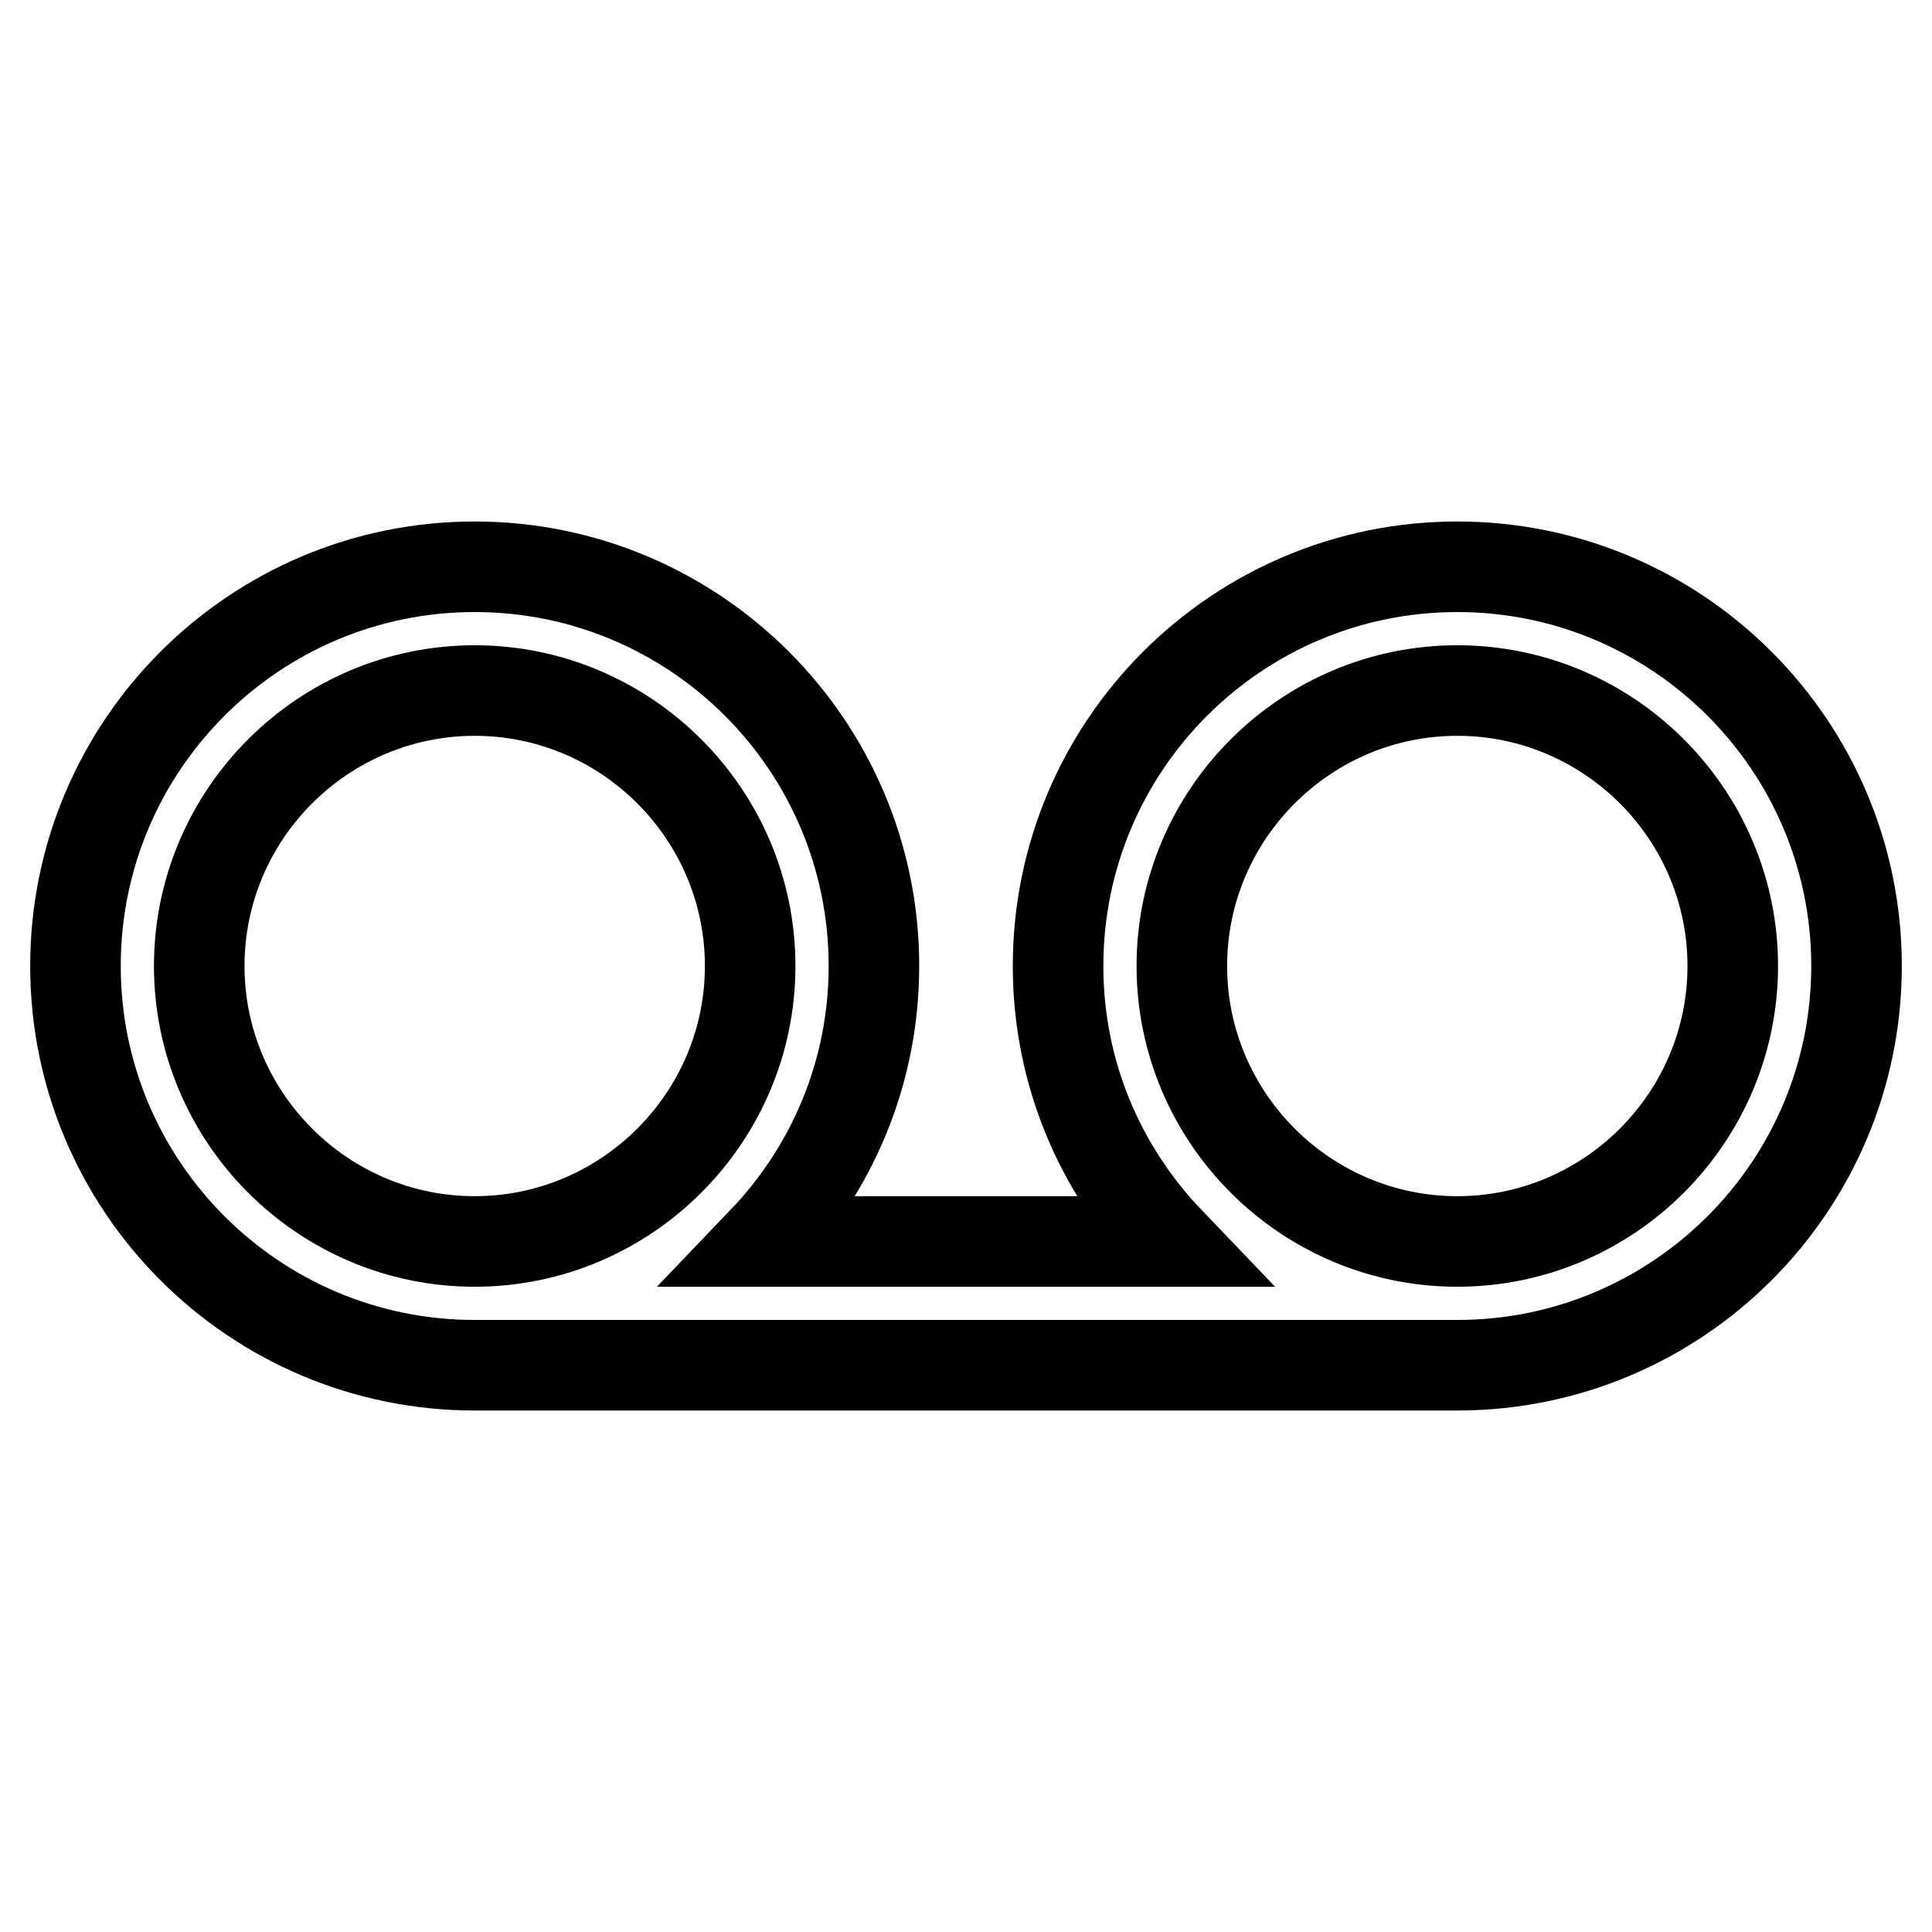
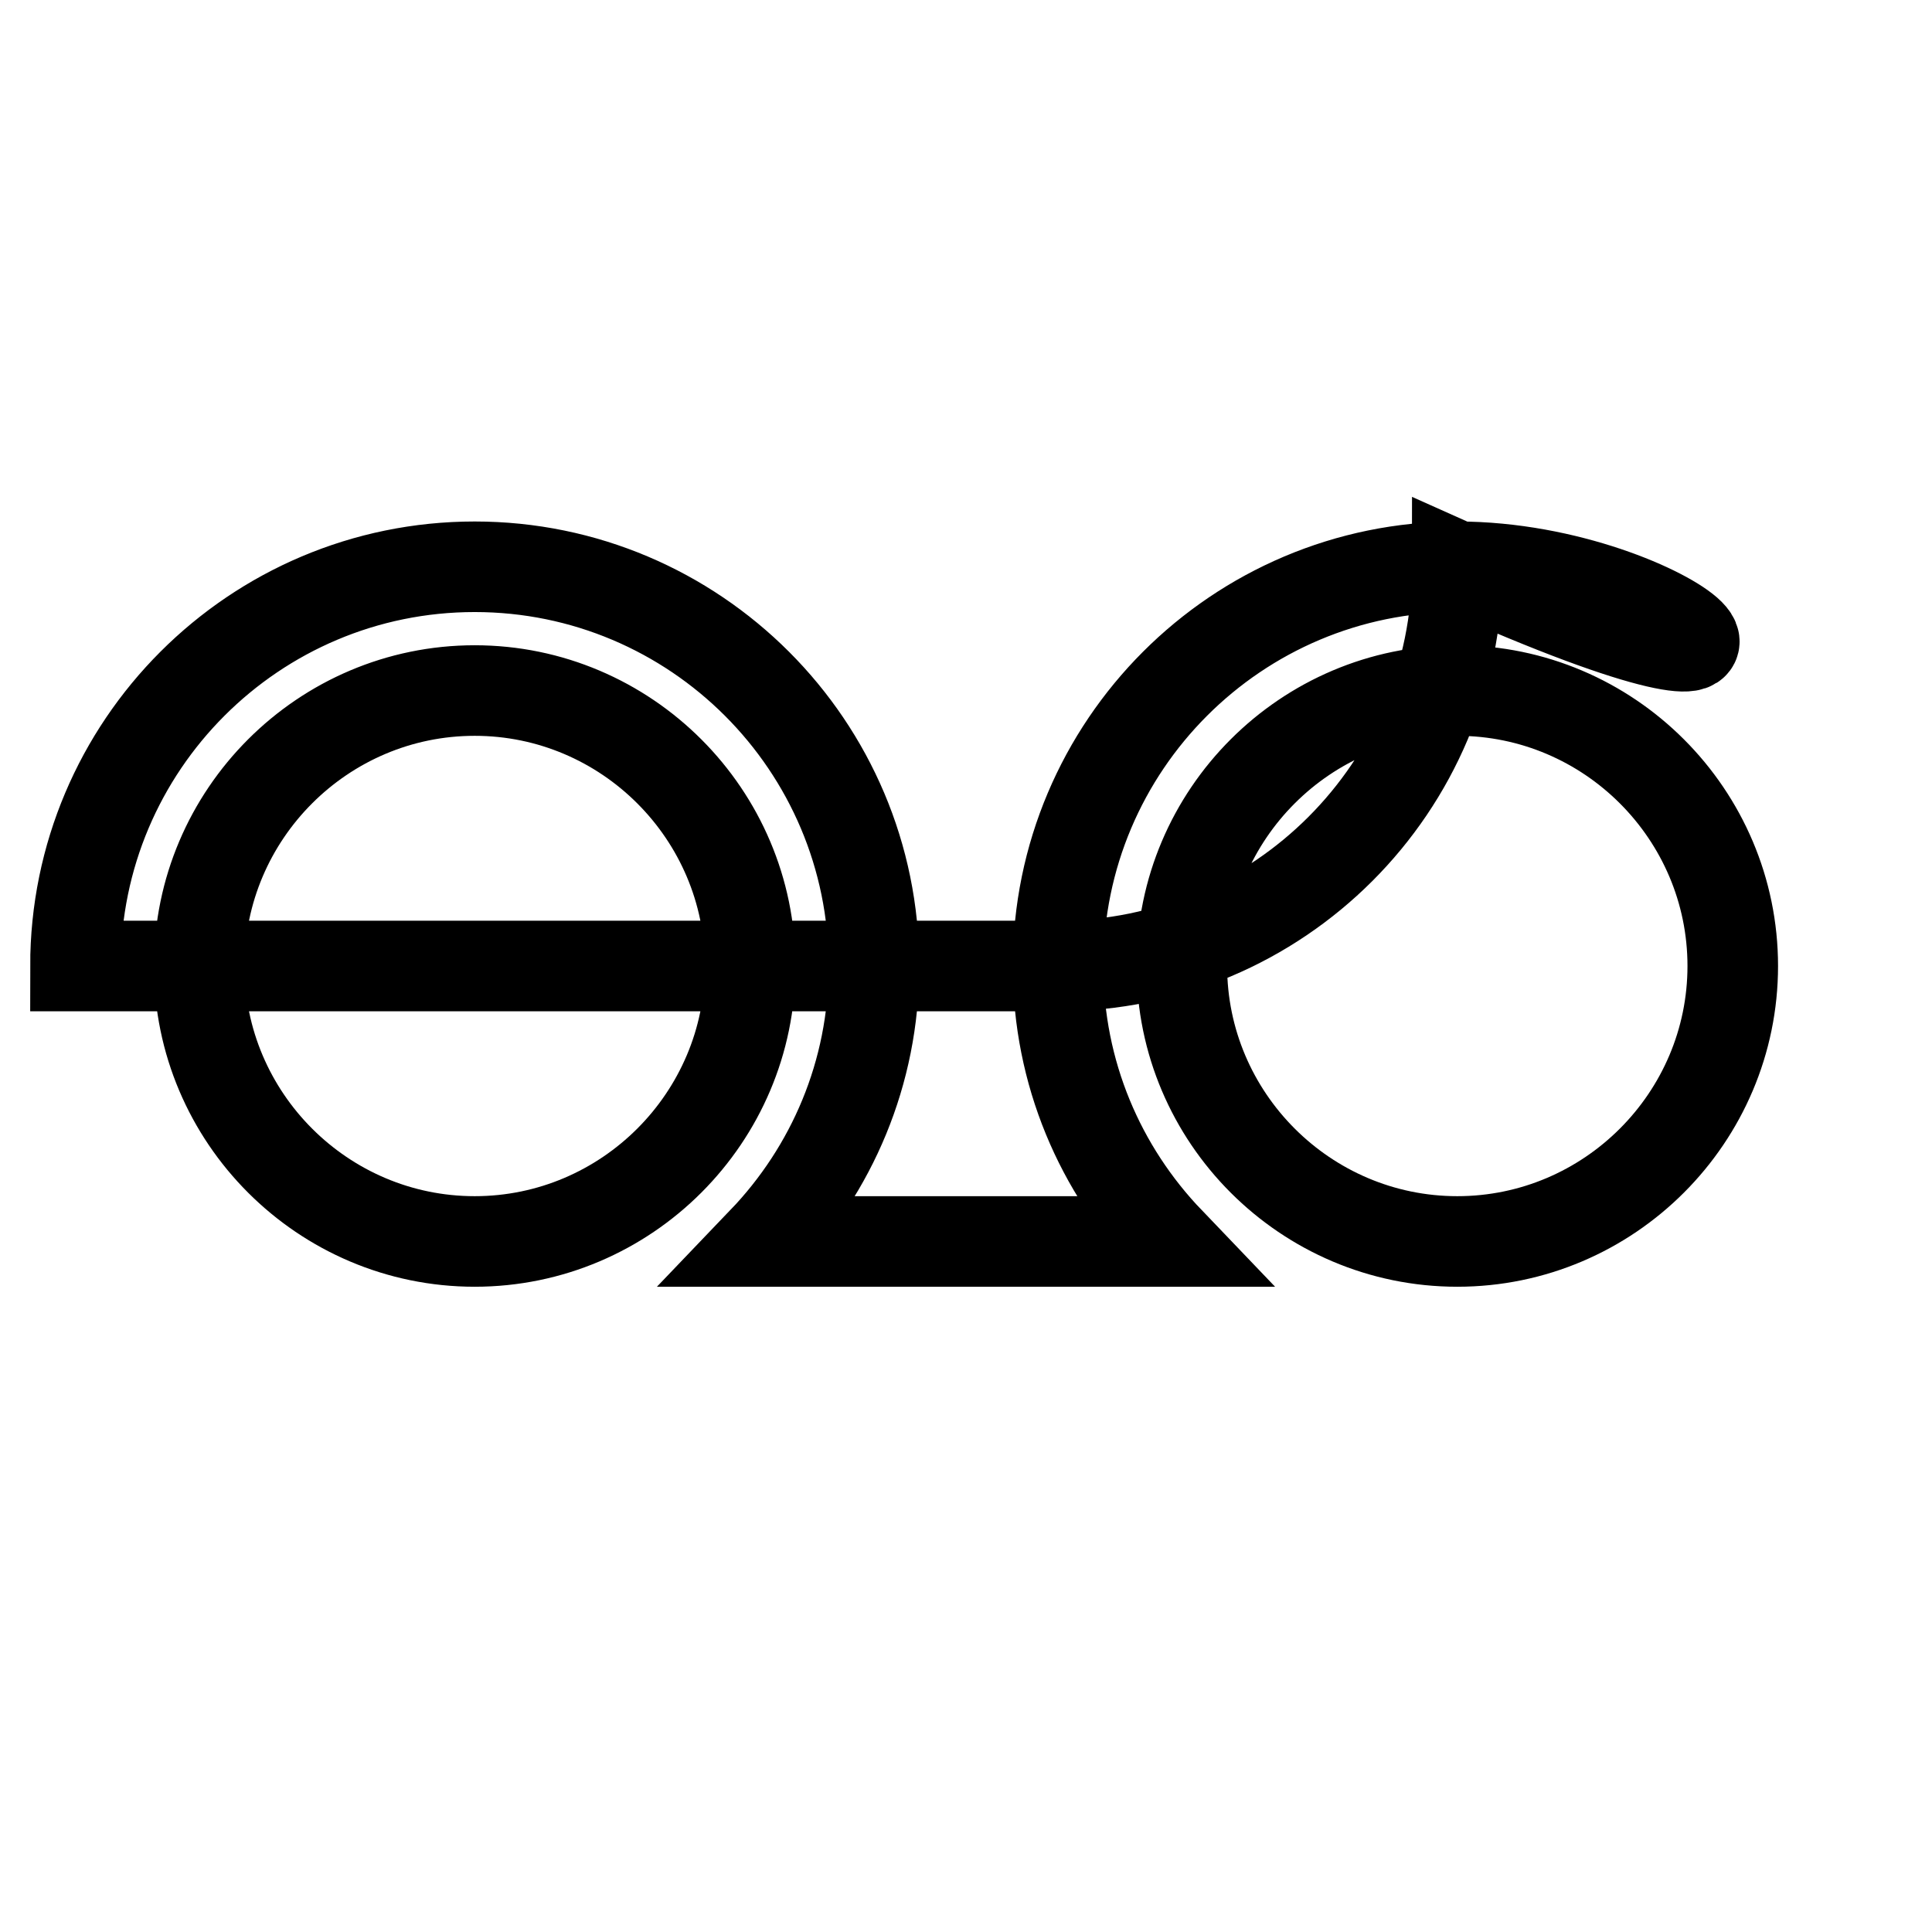
<svg xmlns="http://www.w3.org/2000/svg" version="1.1" x="0px" y="0px" viewBox="0 0 256 256" enable-background="new 0 0 256 256" xml:space="preserve">
  <g>
    <g>
      <g>
-         <path stroke-width="12" fill-opacity="0" stroke="#000000" d="M193.1,75.1c-29.2,0-52.9,23.7-52.9,52.9c0,14.2,5.6,27,14.7,36.5h-53.8c9.1-9.5,14.7-22.3,14.7-36.5c0-29.2-23.7-52.9-52.9-52.9C33.7,75.1,10,98.8,10,128c0,29.2,23.7,52.9,52.9,52.9h130.2c29.2,0,52.9-23.7,52.9-52.9C246,98.8,222.3,75.1,193.1,75.1z M26.4,128c0-20.1,16.4-36.5,36.5-36.5s36.5,16.4,36.5,36.5S83,164.5,62.9,164.5S26.4,148.1,26.4,128z M193.1,164.5c-20.1,0-36.5-16.4-36.5-36.5s16.4-36.5,36.5-36.5c20.1,0,36.5,16.4,36.5,36.5S213.2,164.5,193.1,164.5z" />
+         <path stroke-width="12" fill-opacity="0" stroke="#000000" d="M193.1,75.1c-29.2,0-52.9,23.7-52.9,52.9c0,14.2,5.6,27,14.7,36.5h-53.8c9.1-9.5,14.7-22.3,14.7-36.5c0-29.2-23.7-52.9-52.9-52.9C33.7,75.1,10,98.8,10,128h130.2c29.2,0,52.9-23.7,52.9-52.9C246,98.8,222.3,75.1,193.1,75.1z M26.4,128c0-20.1,16.4-36.5,36.5-36.5s36.5,16.4,36.5,36.5S83,164.5,62.9,164.5S26.4,148.1,26.4,128z M193.1,164.5c-20.1,0-36.5-16.4-36.5-36.5s16.4-36.5,36.5-36.5c20.1,0,36.5,16.4,36.5,36.5S213.2,164.5,193.1,164.5z" />
      </g>
      <g />
      <g />
      <g />
      <g />
      <g />
      <g />
      <g />
      <g />
      <g />
      <g />
      <g />
      <g />
      <g />
      <g />
      <g />
    </g>
  </g>
</svg>